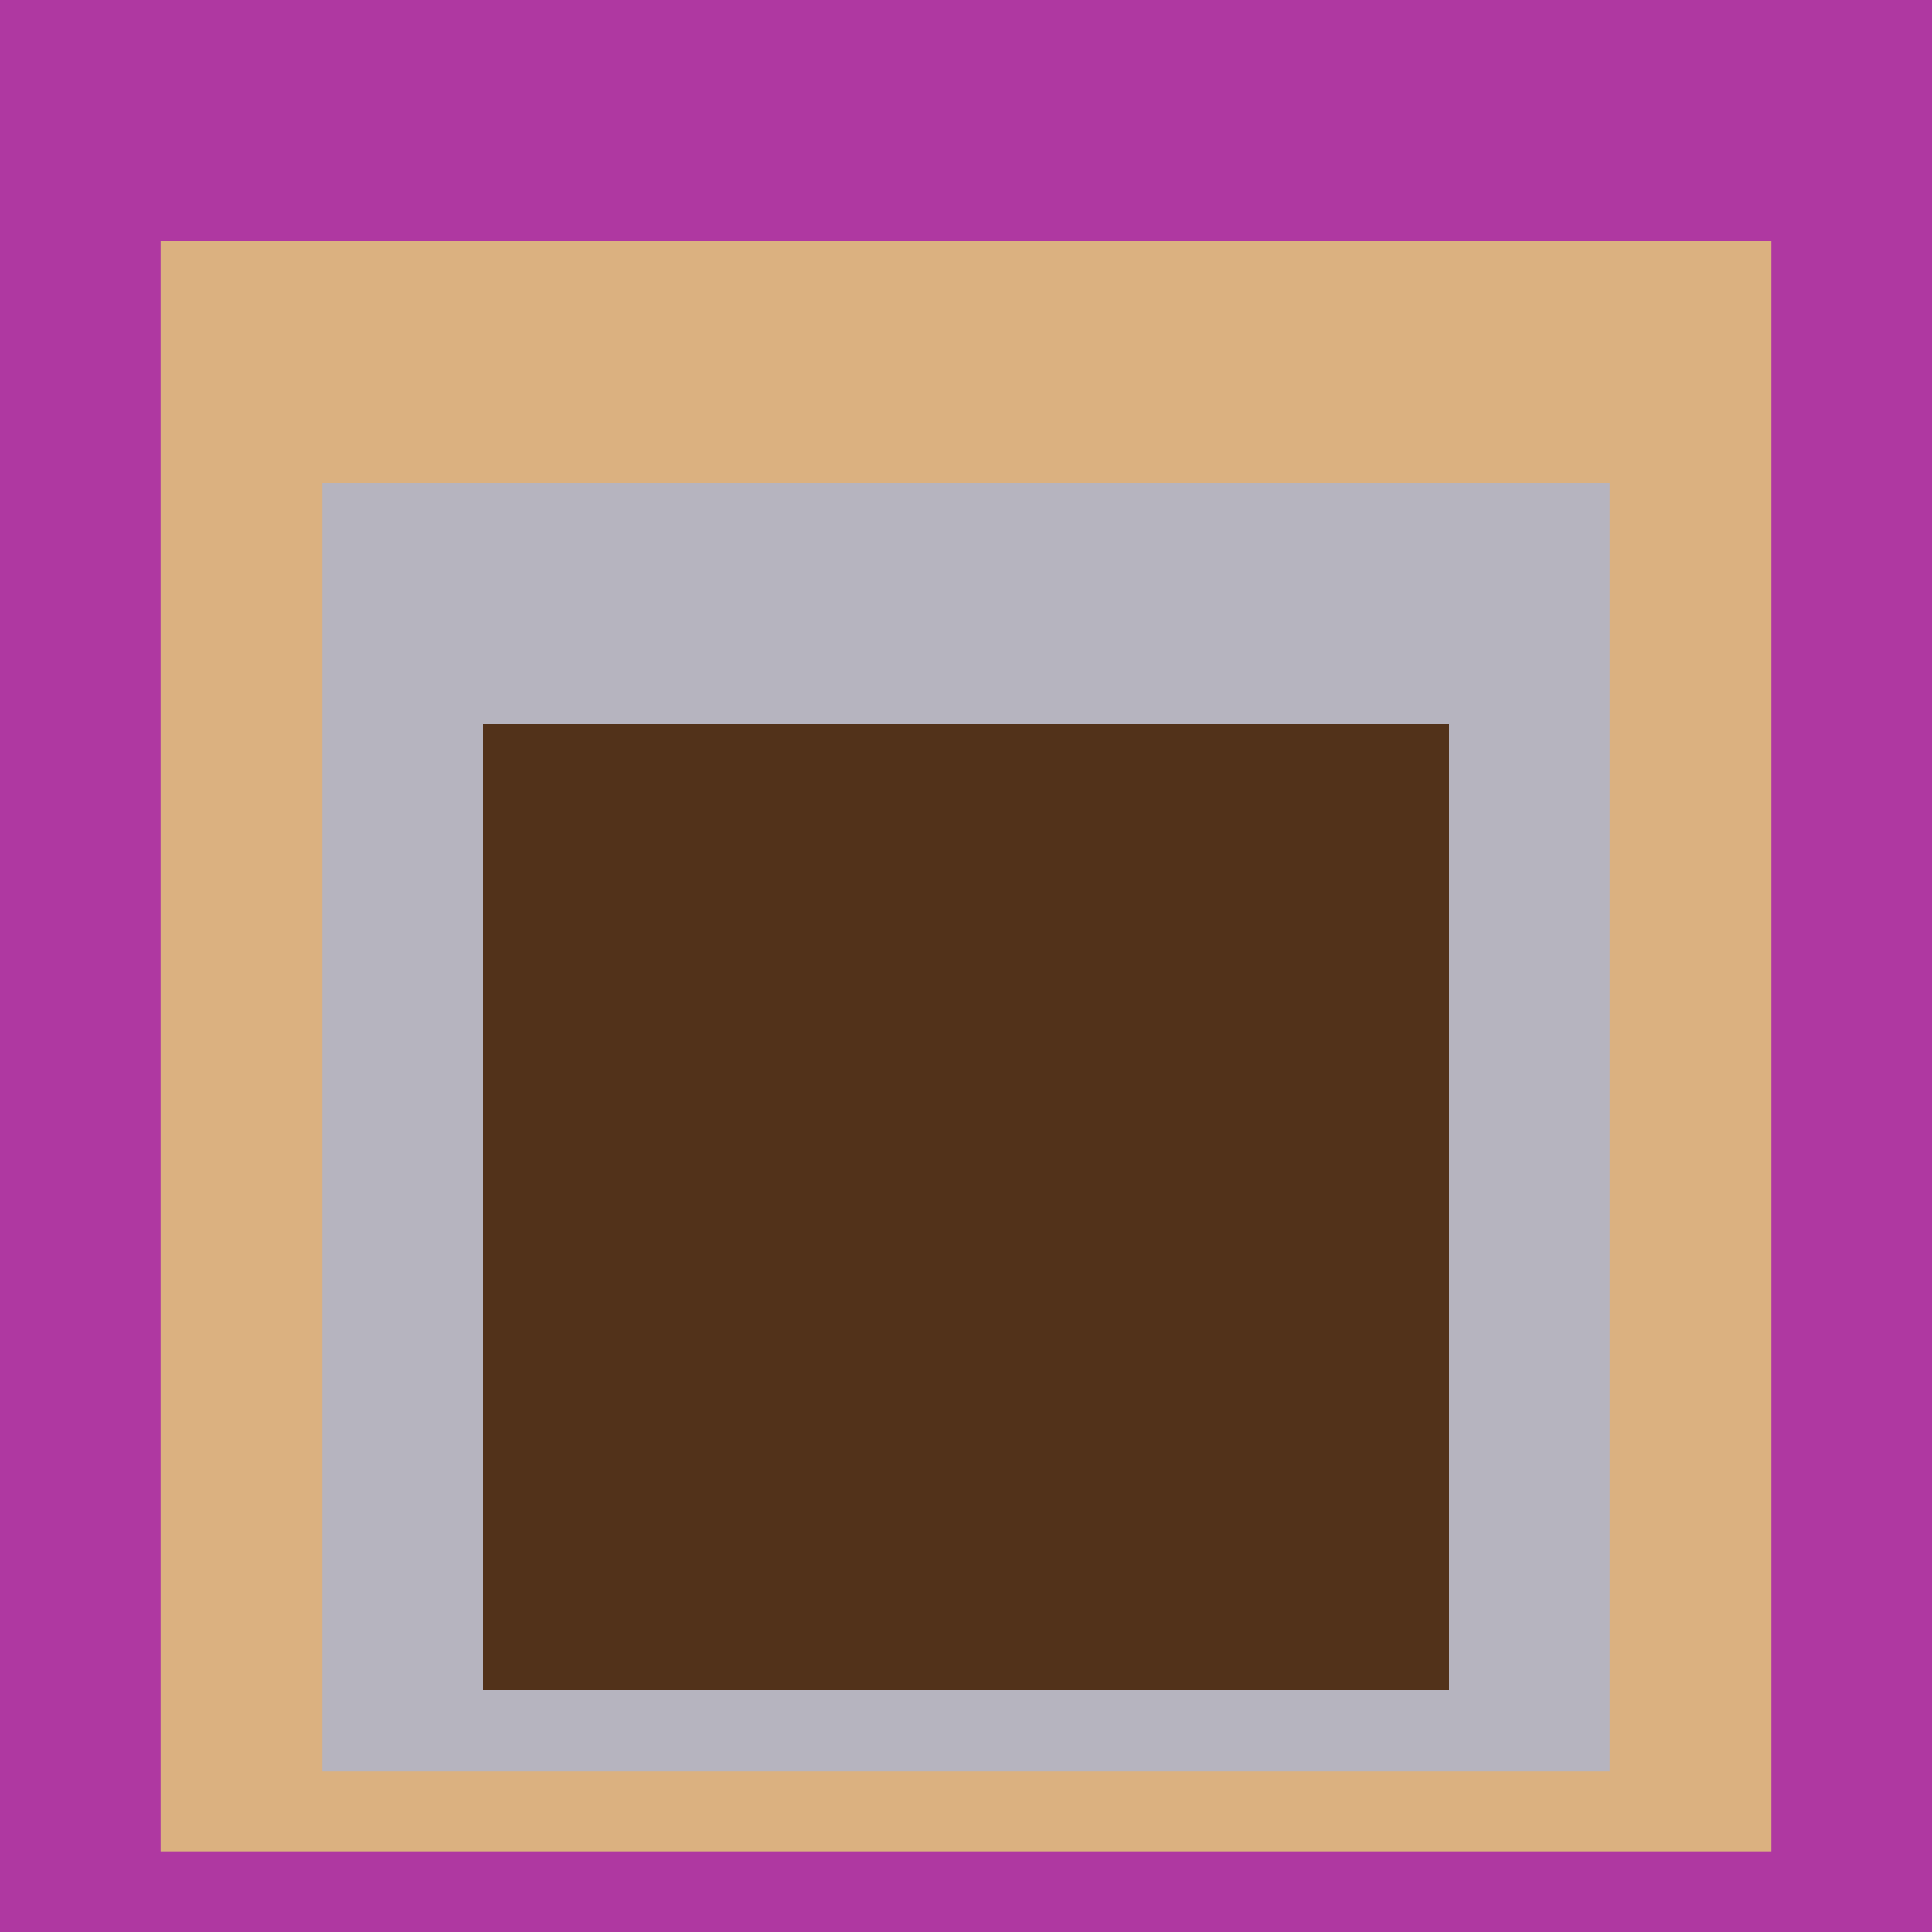
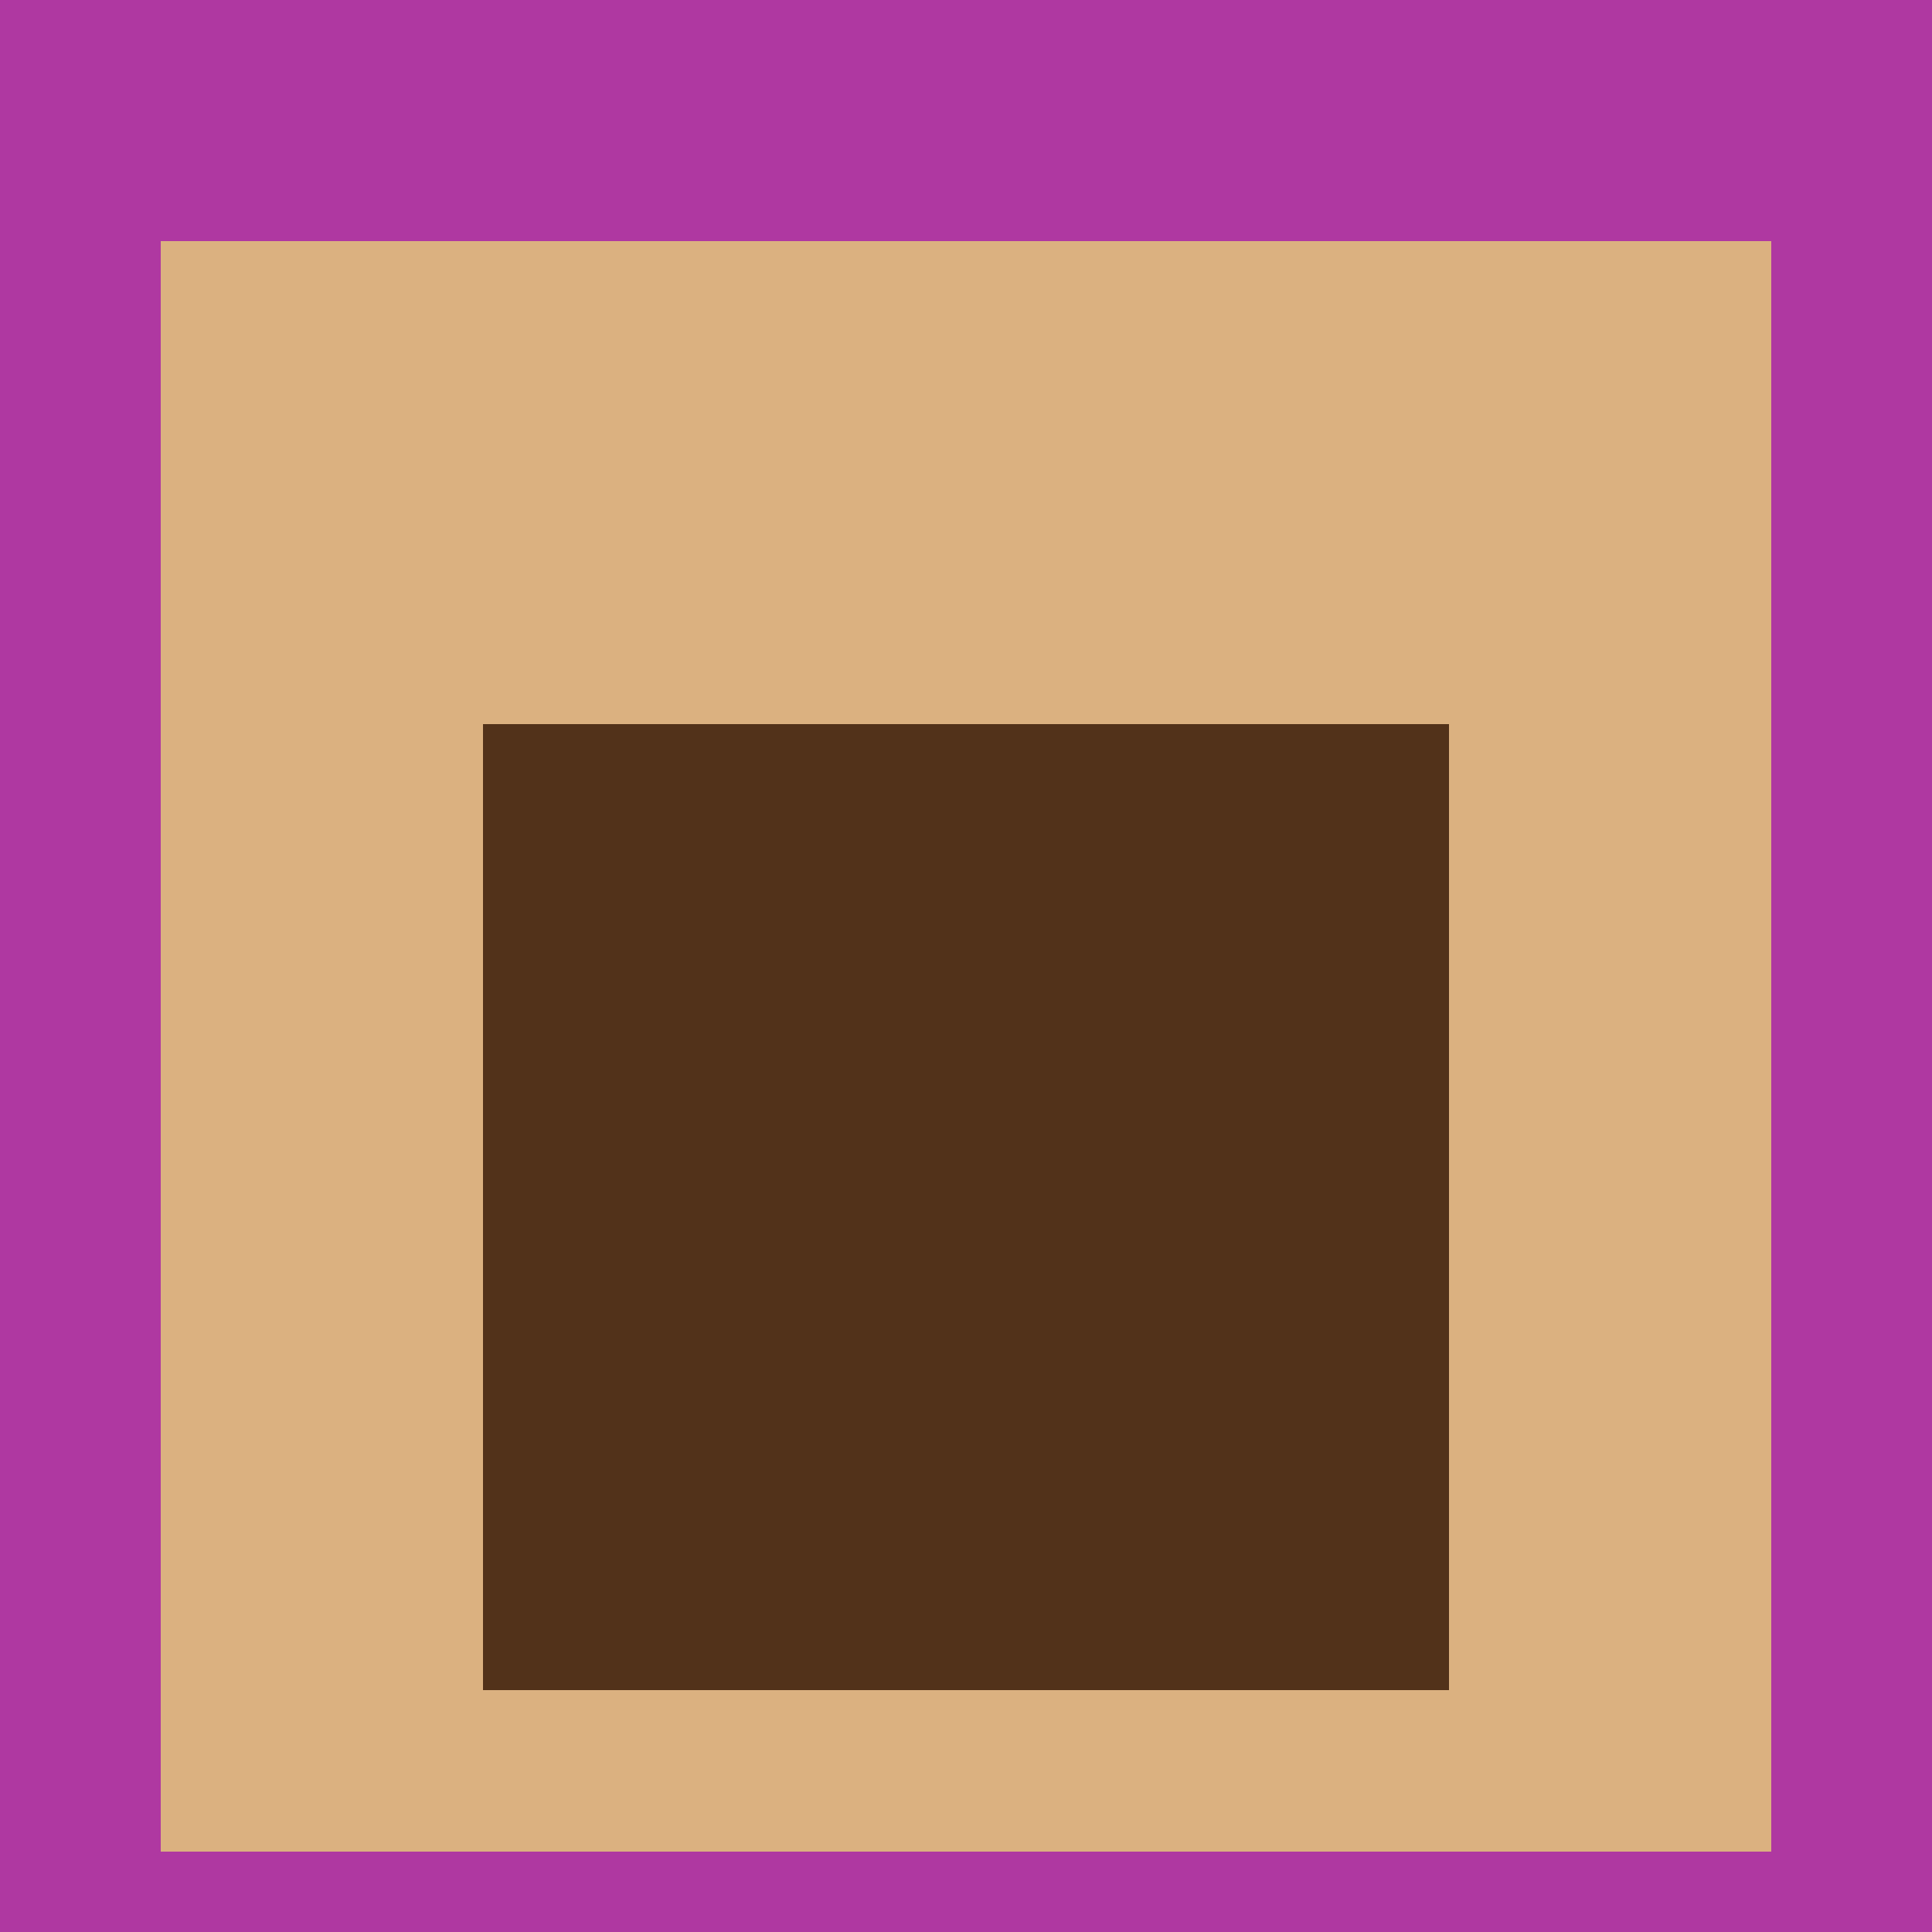
<svg xmlns="http://www.w3.org/2000/svg" class="big visible" width="1200" height="1200" shape-rendering="crispEdges" viewBox="0 0 24 24" version="1.1">
  <rect class="b" width="24" height="24" x="0" y="0" fill="#af38a1" />
  <rect class="b" width="20" height="20" x="2" y="3" fill="#dbb180" />
-   <rect class="b" width="16" height="16" x="4" y="6" fill="#b6b4bf" />
  <rect class="b" width="12" height="12" x="6" y="9" fill="#52321a" />
</svg>